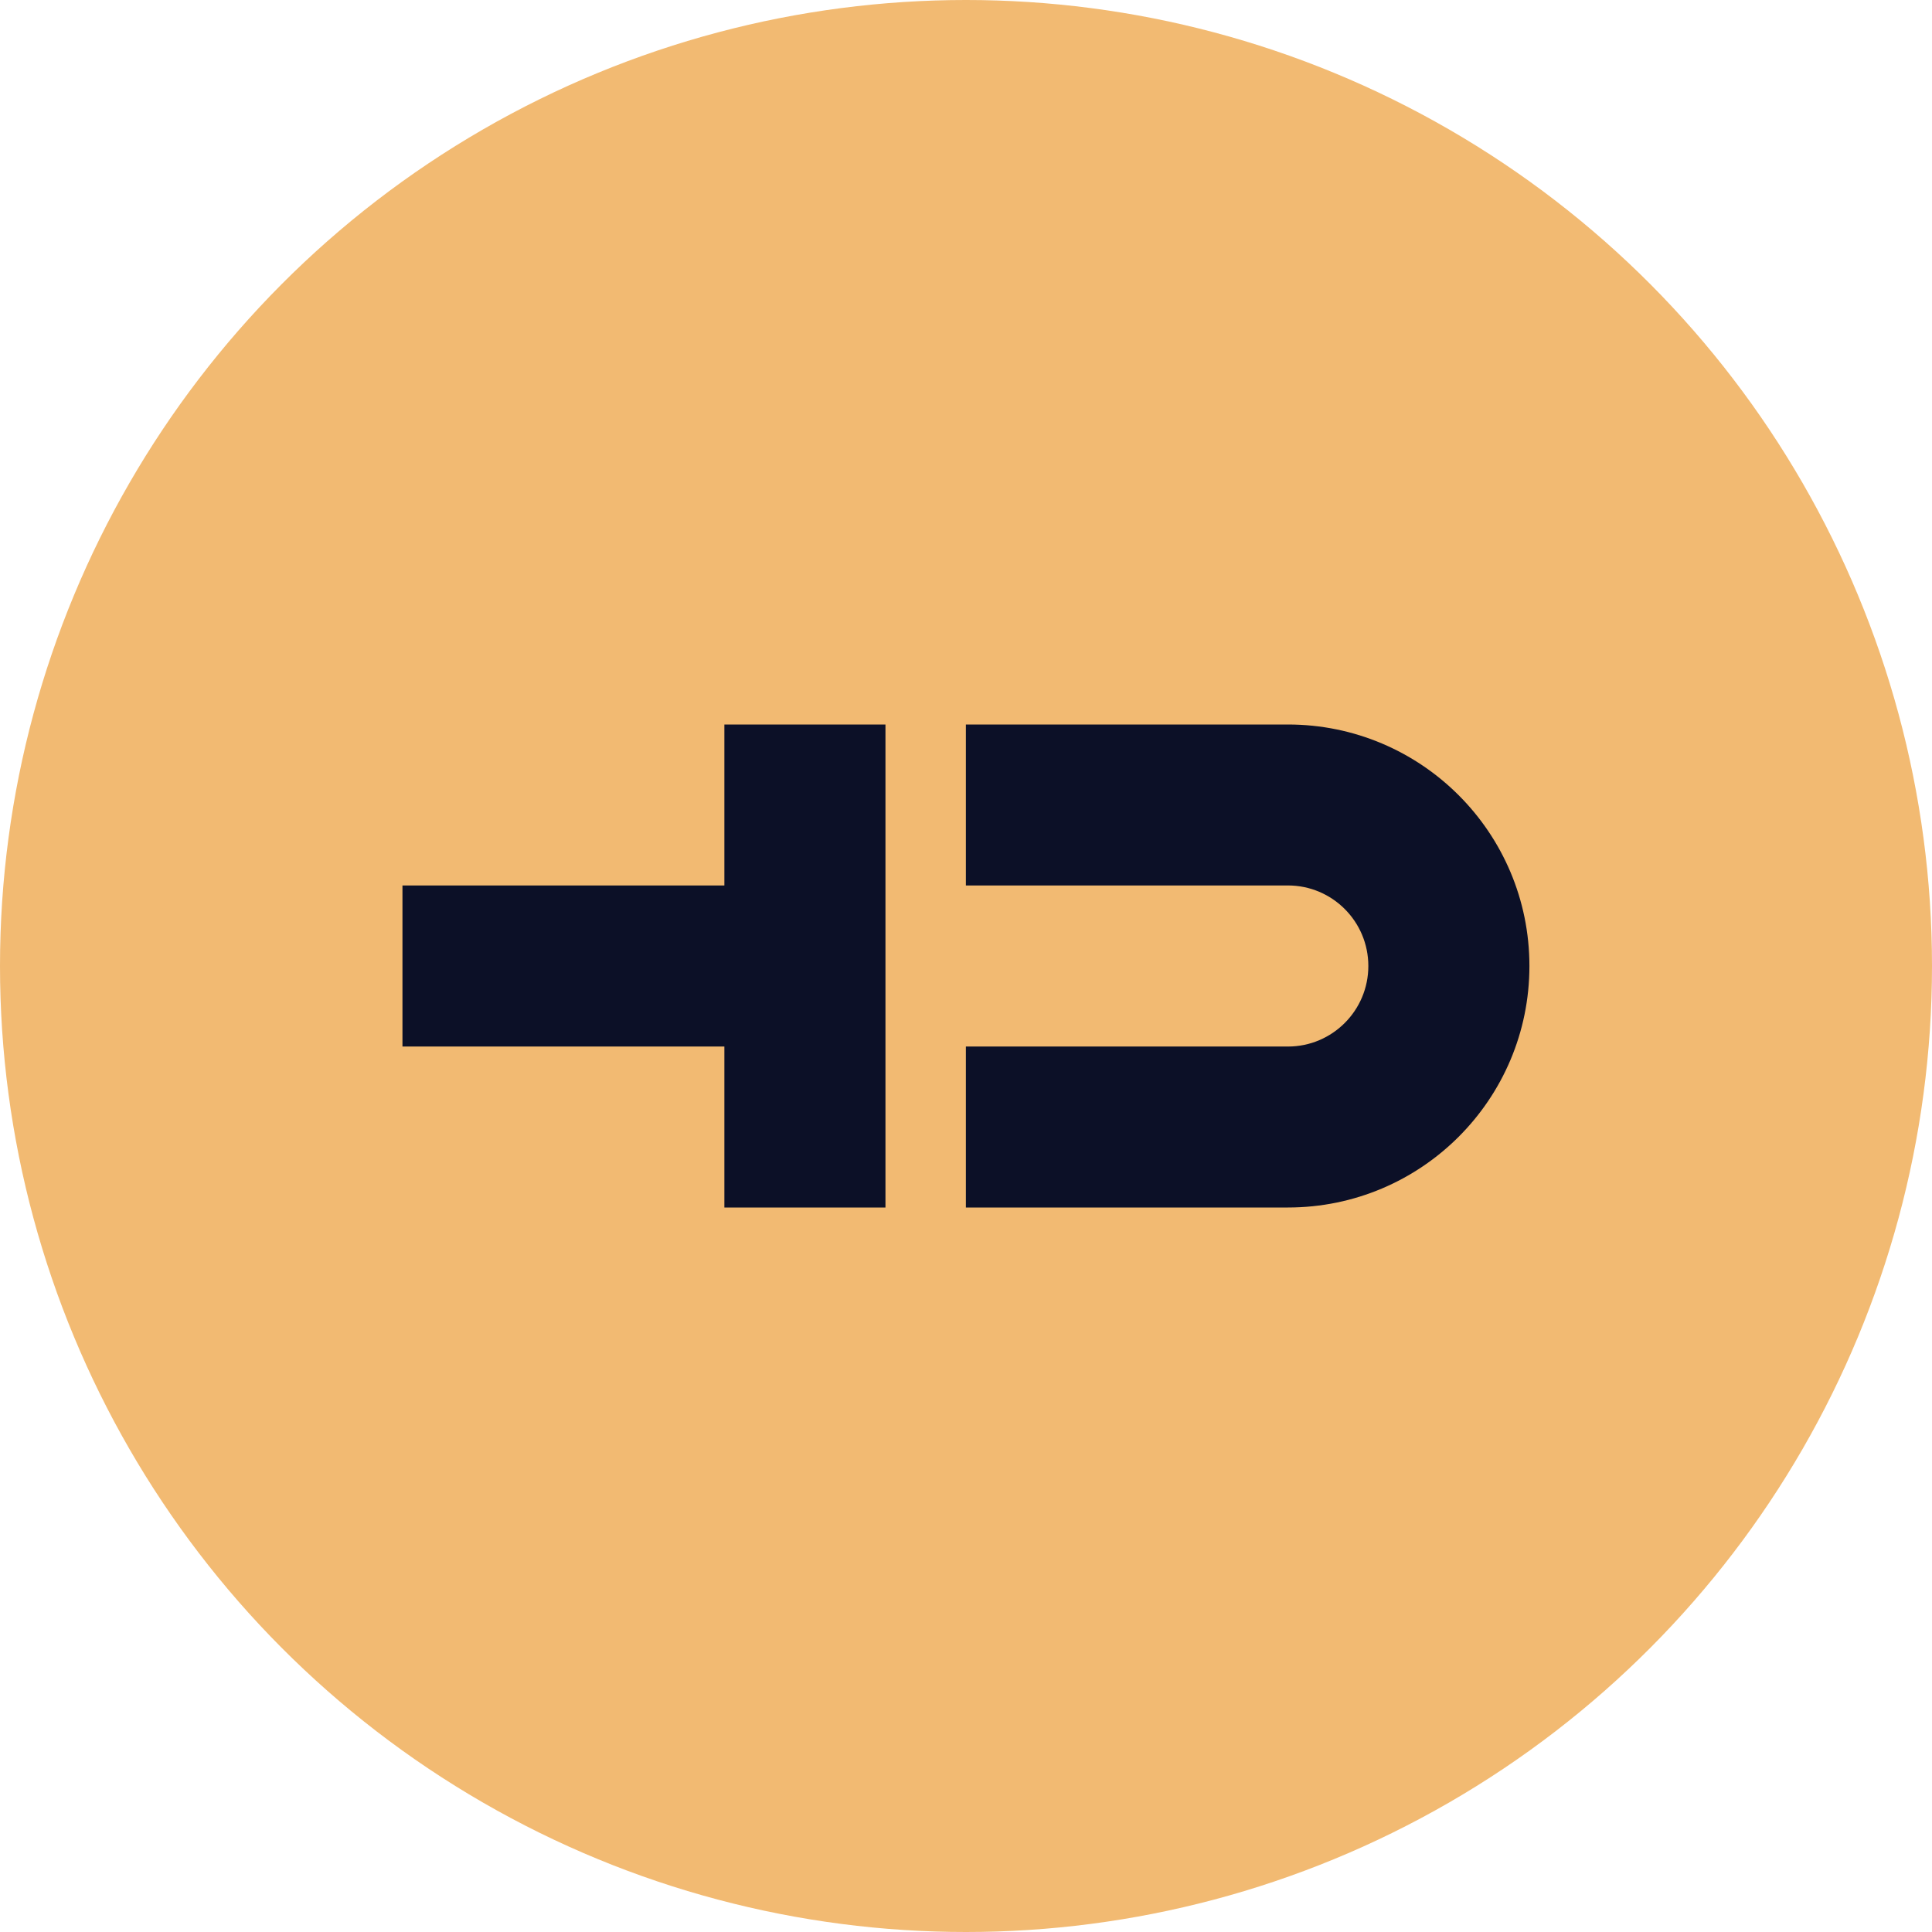
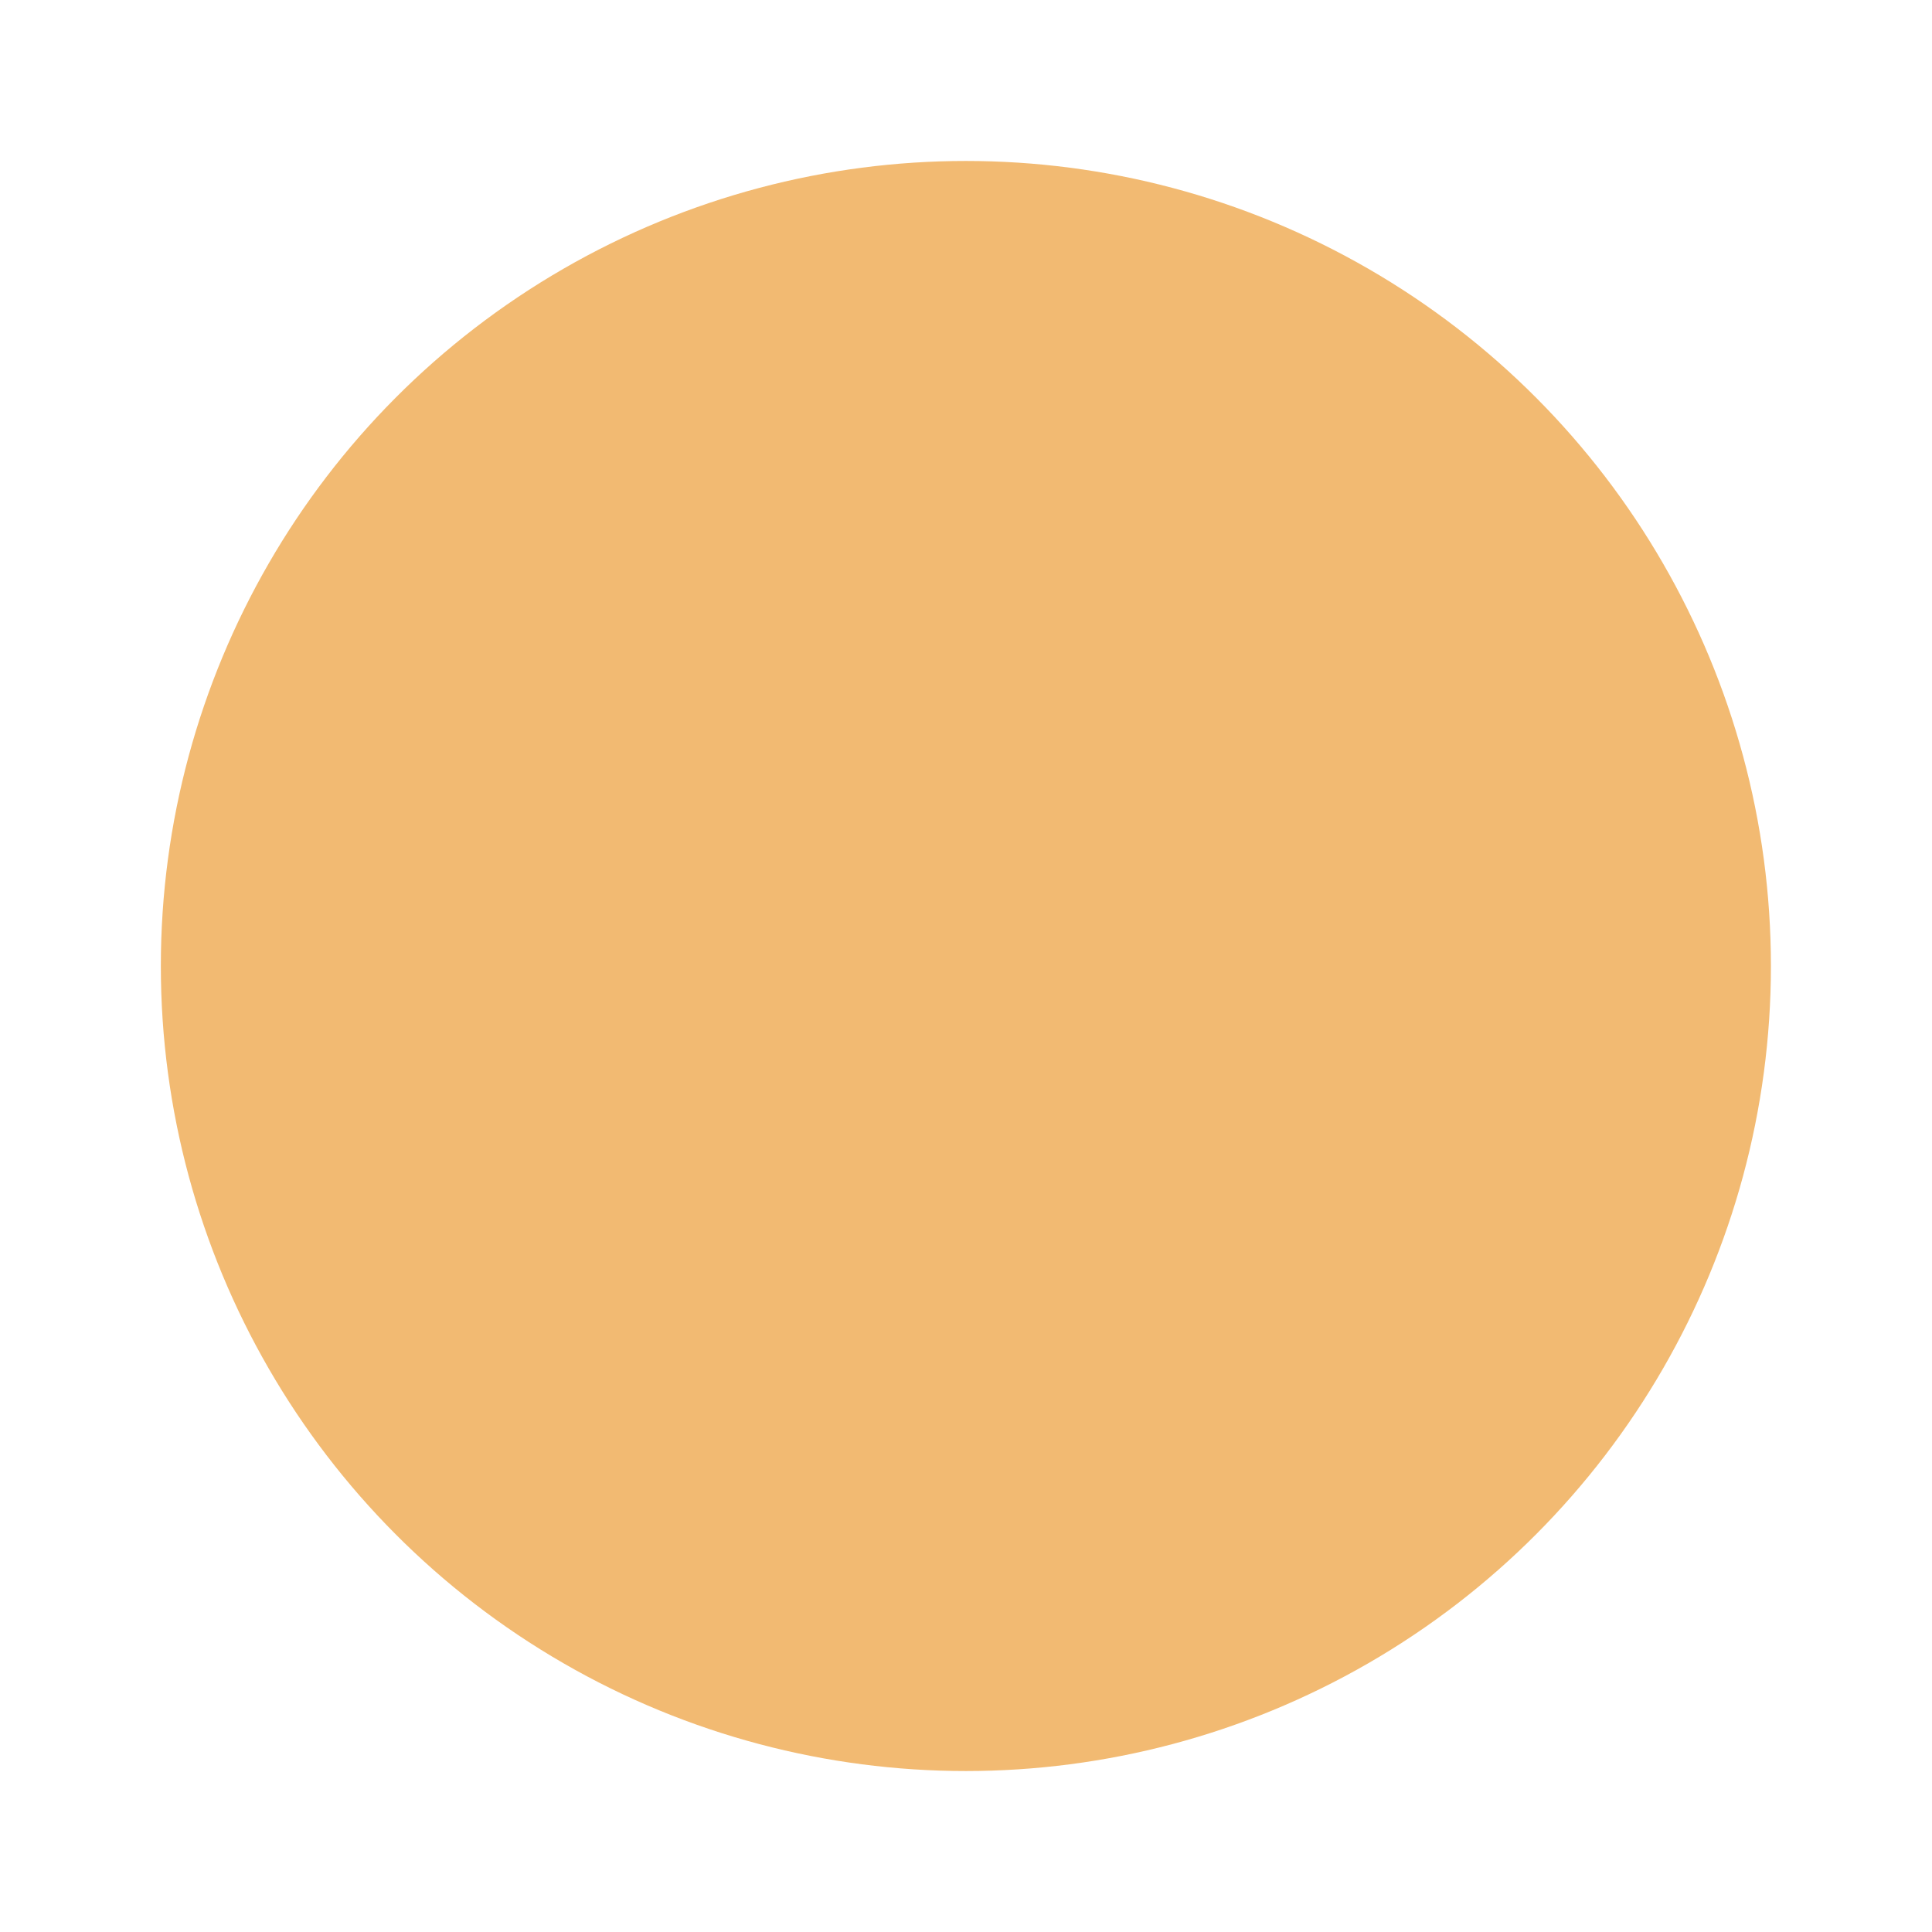
<svg xmlns="http://www.w3.org/2000/svg" width="16" height="16" viewBox="0 0 16 16" fill="none">
-   <circle cx="8" cy="8" r="8" fill="#F2BA72" />
  <g filter="url(#filter0_ii_485_2348)">
    <circle cx="7.999" cy="8" r="6.667" fill="#F2BA72" />
  </g>
-   <path fill-rule="evenodd" clip-rule="evenodd" d="M5.999 10V8.667H3.333V7.333H5.999V6H7.333V10H5.999ZM7.999 7.333H10.666C11.034 7.333 11.332 7.632 11.332 8C11.332 8.368 11.034 8.667 10.666 8.667H7.999V10H10.666C11.77 10 12.666 9.105 12.666 8C12.666 6.895 11.77 6 10.666 6H7.999V7.333Z" fill="#0C1027" />
  <defs>
    <filter id="filter0_ii_485_2348" x="1.333" y="0.333" width="13.334" height="15.333" filterUnits="userSpaceOnUse" color-interpolation-filters="sRGB">
      <feFlood flood-opacity="0" result="BackgroundImageFix" />
      <feBlend mode="normal" in="SourceGraphic" in2="BackgroundImageFix" result="shape" />
      <feColorMatrix in="SourceAlpha" type="matrix" values="0 0 0 0 0 0 0 0 0 0 0 0 0 0 0 0 0 0 127 0" result="hardAlpha" />
      <feOffset dy="1" />
      <feGaussianBlur stdDeviation="0.5" />
      <feComposite in2="hardAlpha" operator="arithmetic" k2="-1" k3="1" />
      <feColorMatrix type="matrix" values="0 0 0 0 0.867 0 0 0 0 0.562 0 0 0 0 0.17 0 0 0 1 0" />
      <feBlend mode="normal" in2="shape" result="effect1_innerShadow_485_2348" />
      <feColorMatrix in="SourceAlpha" type="matrix" values="0 0 0 0 0 0 0 0 0 0 0 0 0 0 0 0 0 0 127 0" result="hardAlpha" />
      <feOffset dy="-1" />
      <feGaussianBlur stdDeviation="0.5" />
      <feComposite in2="hardAlpha" operator="arithmetic" k2="-1" k3="1" />
      <feColorMatrix type="matrix" values="0 0 0 0 0.992 0 0 0 0 0.82 0 0 0 0 0.599 0 0 0 1 0" />
      <feBlend mode="normal" in2="effect1_innerShadow_485_2348" result="effect2_innerShadow_485_2348" />
    </filter>
  </defs>
</svg>